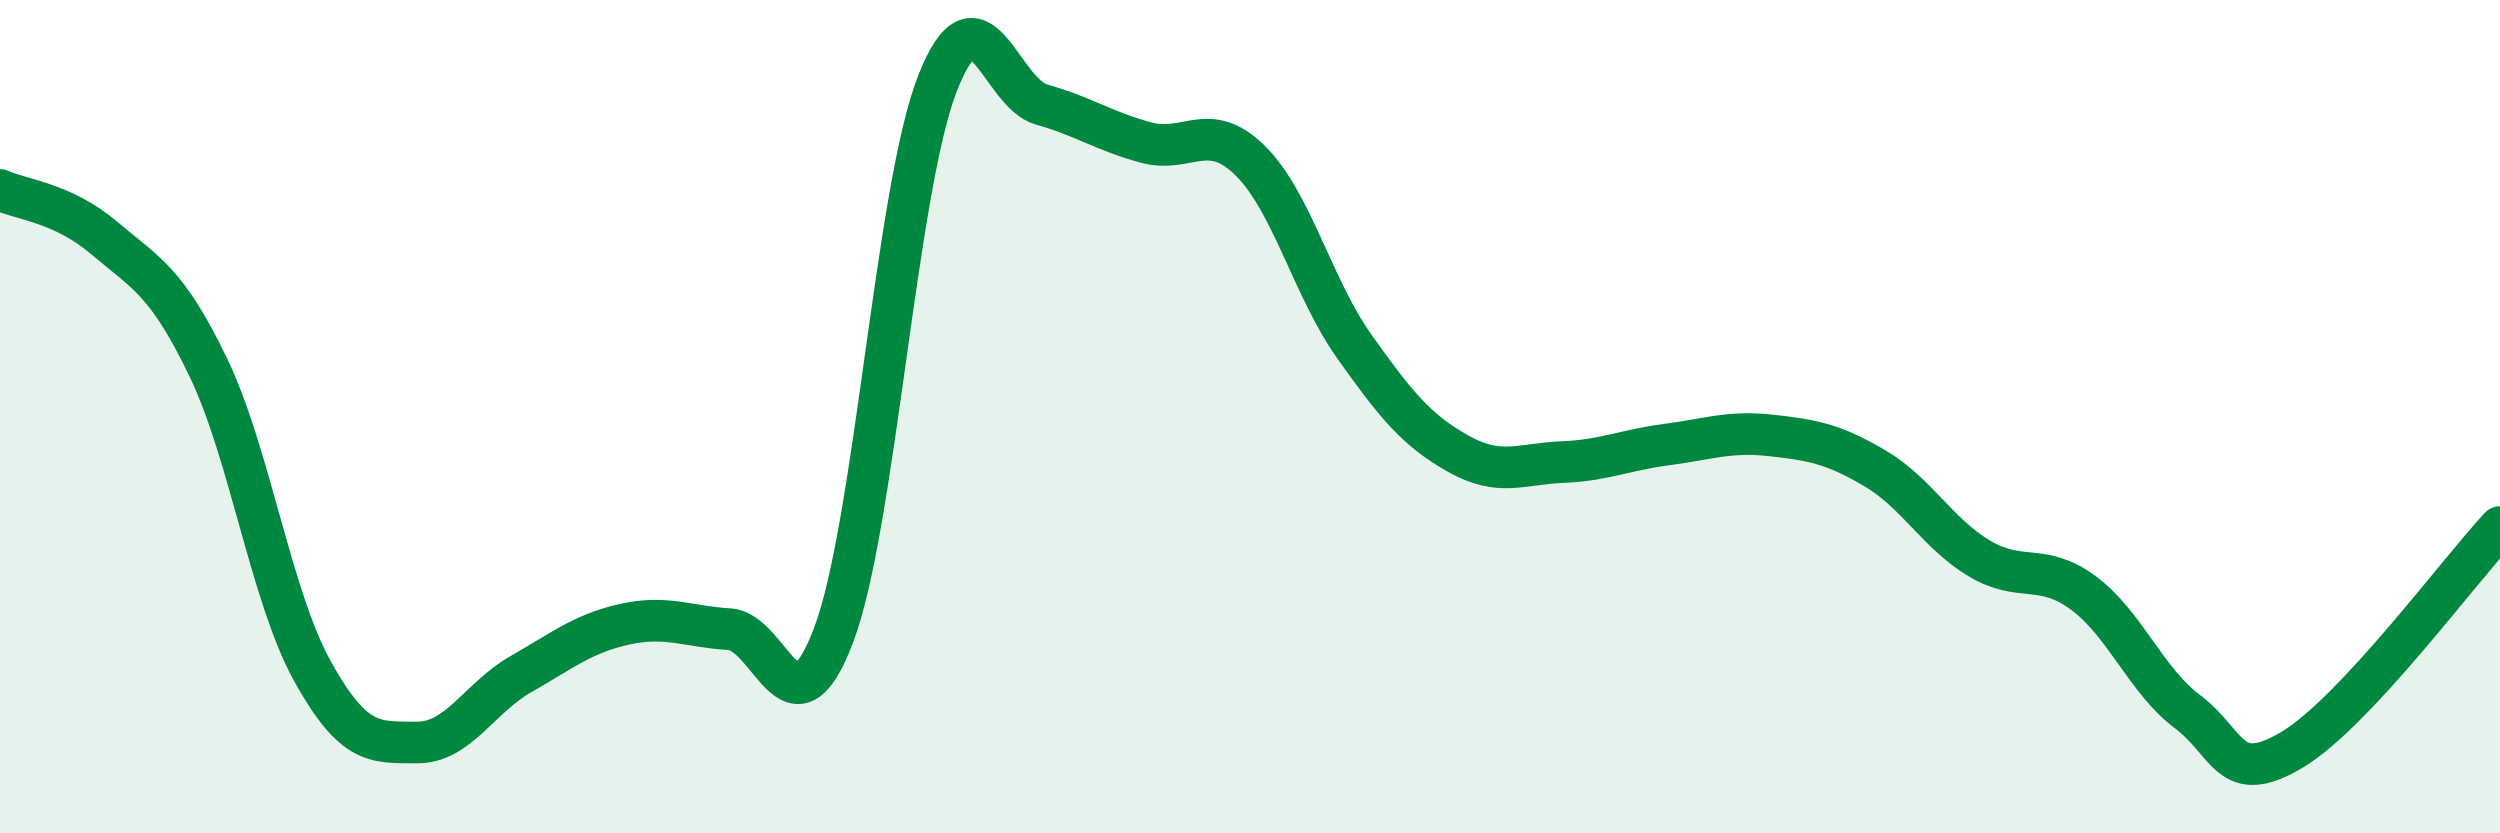
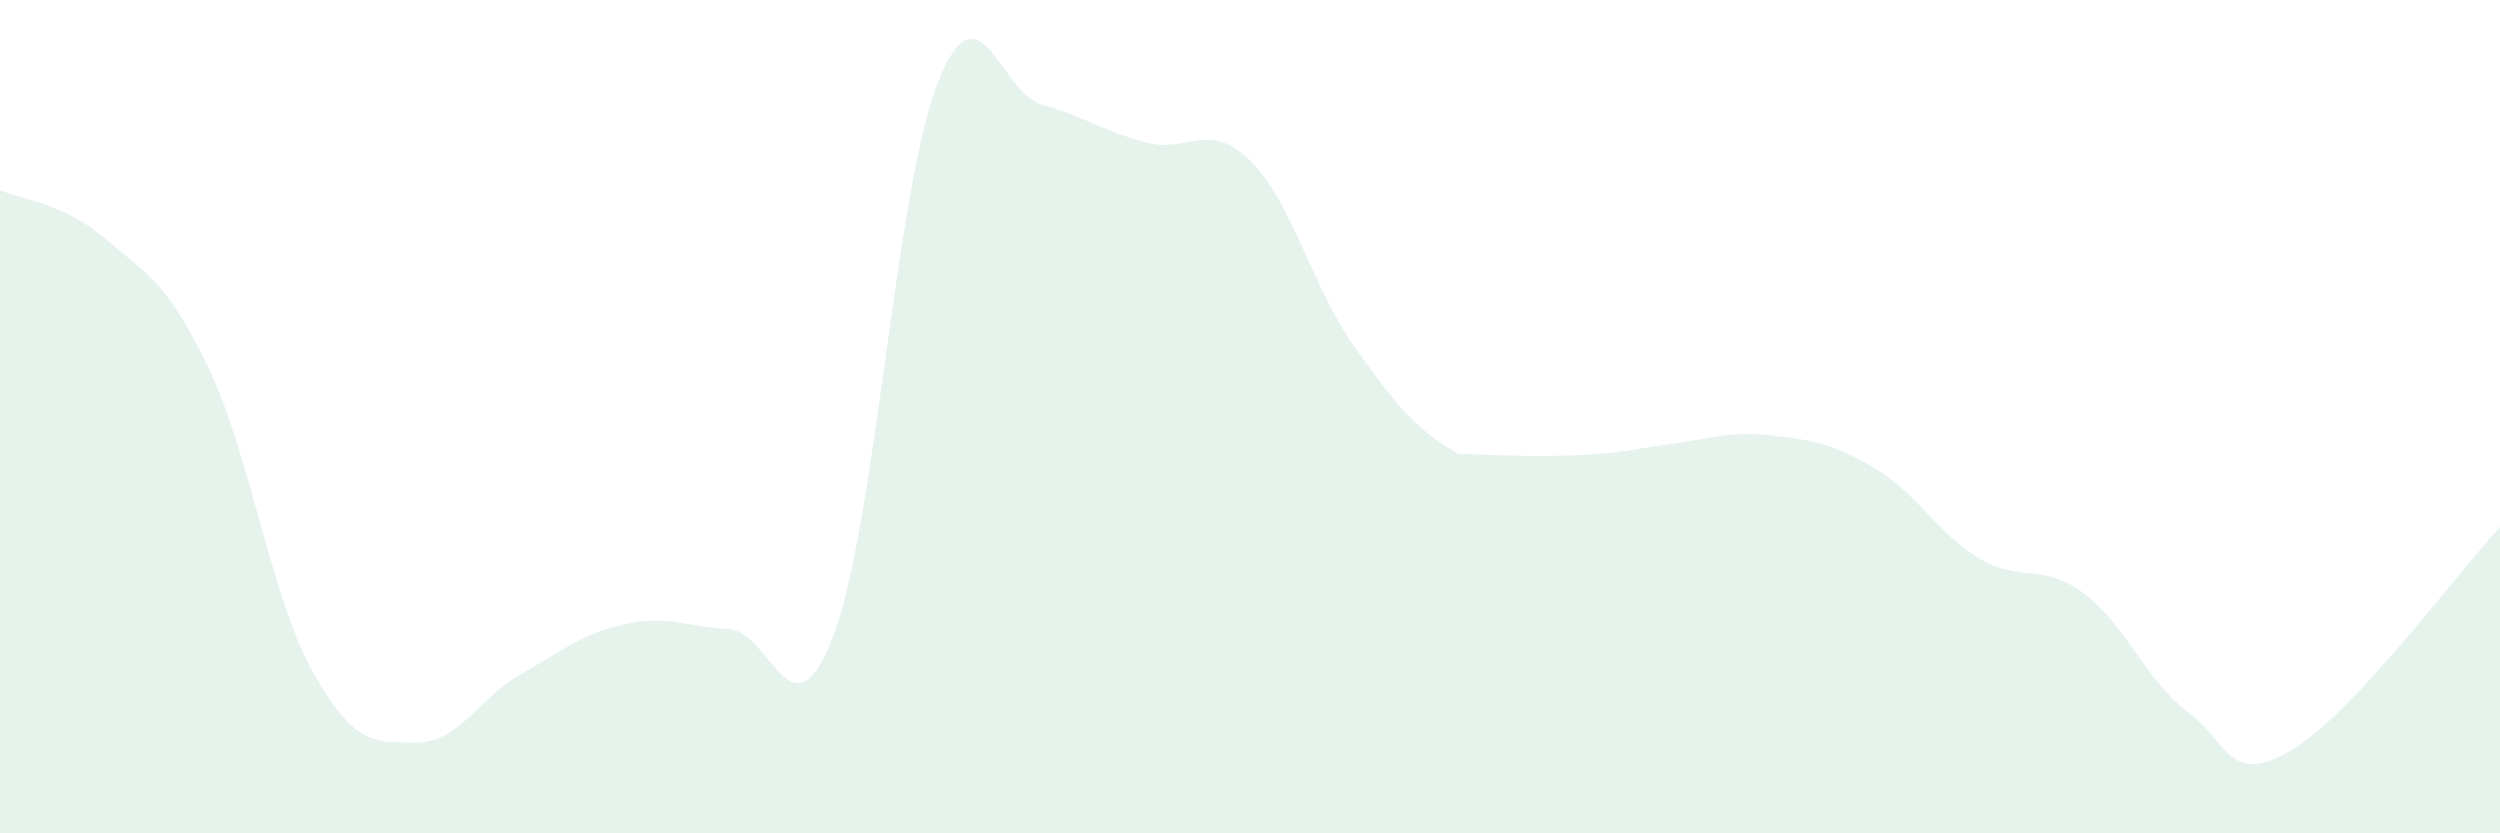
<svg xmlns="http://www.w3.org/2000/svg" width="60" height="20" viewBox="0 0 60 20">
-   <path d="M 0,4.56 C 0.5,4.79 1.5,4.86 2.5,5.71 C 3.5,6.56 4,6.74 5,8.82 C 6,10.9 6.5,14.31 7.5,16.11 C 8.5,17.91 9,17.81 10,17.82 C 11,17.83 11.5,16.75 12.5,16.18 C 13.5,15.61 14,15.2 15,14.98 C 16,14.76 16.5,15.04 17.5,15.1 C 18.5,15.16 19,17.88 20,15.26 C 21,12.64 21.5,4.55 22.5,2 C 23.5,-0.55 24,2.23 25,2.51 C 26,2.79 26.5,3.15 27.5,3.42 C 28.5,3.69 29,2.87 30,3.85 C 31,4.83 31.5,6.9 32.5,8.31 C 33.5,9.72 34,10.33 35,10.89 C 36,11.45 36.5,11.13 37.5,11.09 C 38.5,11.05 39,10.8 40,10.67 C 41,10.54 41.5,10.34 42.5,10.45 C 43.5,10.56 44,10.65 45,11.24 C 46,11.83 46.5,12.8 47.5,13.4 C 48.5,14 49,13.49 50,14.23 C 51,14.97 51.5,16.33 52.5,17.08 C 53.5,17.83 53.5,18.89 55,18 C 56.5,17.11 59,13.72 60,12.65L60 20L0 20Z" fill="#008740" opacity="0.1" stroke-linecap="round" stroke-linejoin="round" />
-   <path d="M 0,4.56 C 0.5,4.79 1.5,4.86 2.5,5.71 C 3.5,6.56 4,6.74 5,8.82 C 6,10.9 6.5,14.31 7.5,16.11 C 8.5,17.91 9,17.81 10,17.82 C 11,17.83 11.5,16.75 12.5,16.18 C 13.5,15.61 14,15.2 15,14.98 C 16,14.76 16.5,15.04 17.5,15.1 C 18.5,15.16 19,17.88 20,15.26 C 21,12.64 21.5,4.55 22.5,2 C 23.5,-0.55 24,2.23 25,2.51 C 26,2.79 26.5,3.15 27.5,3.42 C 28.5,3.69 29,2.87 30,3.85 C 31,4.83 31.5,6.9 32.5,8.31 C 33.5,9.72 34,10.33 35,10.89 C 36,11.45 36.5,11.13 37.5,11.09 C 38.5,11.05 39,10.8 40,10.67 C 41,10.54 41.5,10.34 42.5,10.45 C 43.5,10.56 44,10.65 45,11.24 C 46,11.83 46.5,12.8 47.5,13.4 C 48.5,14 49,13.49 50,14.23 C 51,14.97 51.5,16.33 52.5,17.08 C 53.5,17.83 53.5,18.89 55,18 C 56.5,17.11 59,13.72 60,12.65" stroke="#008740" stroke-width="1" fill="none" stroke-linecap="round" stroke-linejoin="round" />
+   <path d="M 0,4.56 C 0.5,4.79 1.5,4.86 2.5,5.71 C 3.5,6.56 4,6.74 5,8.82 C 6,10.9 6.5,14.31 7.5,16.11 C 8.5,17.91 9,17.81 10,17.82 C 11,17.83 11.5,16.75 12.5,16.18 C 13.5,15.61 14,15.2 15,14.98 C 16,14.76 16.5,15.04 17.5,15.1 C 18.5,15.16 19,17.88 20,15.26 C 21,12.64 21.5,4.55 22.5,2 C 23.5,-0.55 24,2.23 25,2.51 C 26,2.79 26.5,3.15 27.5,3.42 C 28.5,3.69 29,2.87 30,3.85 C 31,4.83 31.5,6.9 32.5,8.31 C 33.5,9.72 34,10.33 35,10.89 C 38.5,11.05 39,10.8 40,10.67 C 41,10.54 41.5,10.34 42.5,10.45 C 43.5,10.56 44,10.65 45,11.24 C 46,11.83 46.5,12.8 47.5,13.4 C 48.5,14 49,13.49 50,14.23 C 51,14.97 51.5,16.33 52.5,17.08 C 53.5,17.83 53.5,18.89 55,18 C 56.5,17.11 59,13.72 60,12.65L60 20L0 20Z" fill="#008740" opacity="0.1" stroke-linecap="round" stroke-linejoin="round" />
</svg>